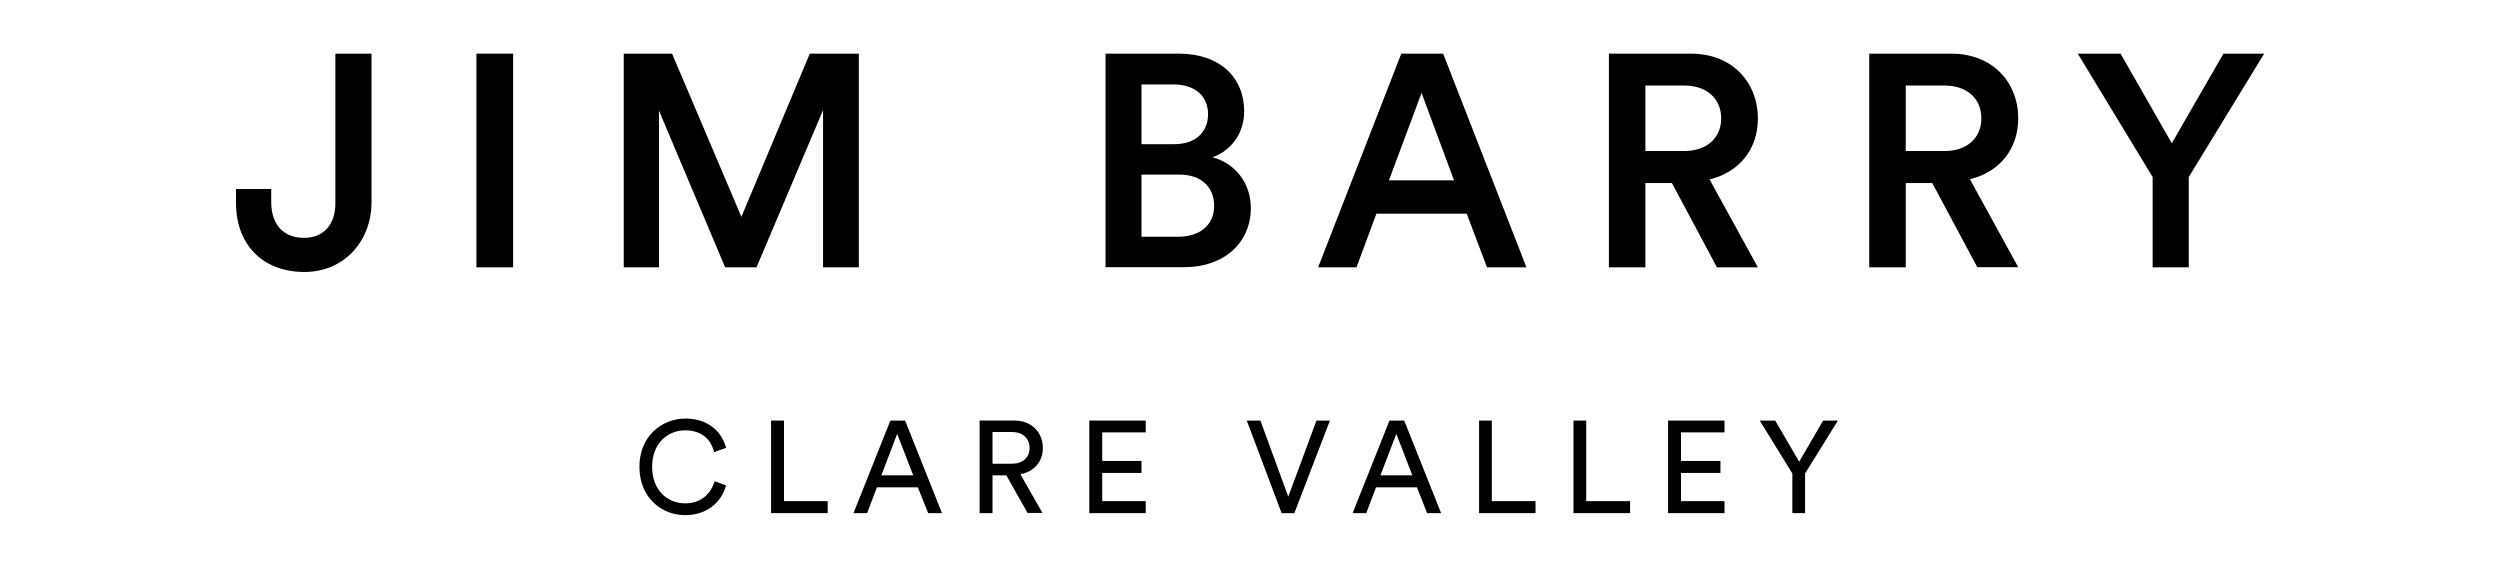
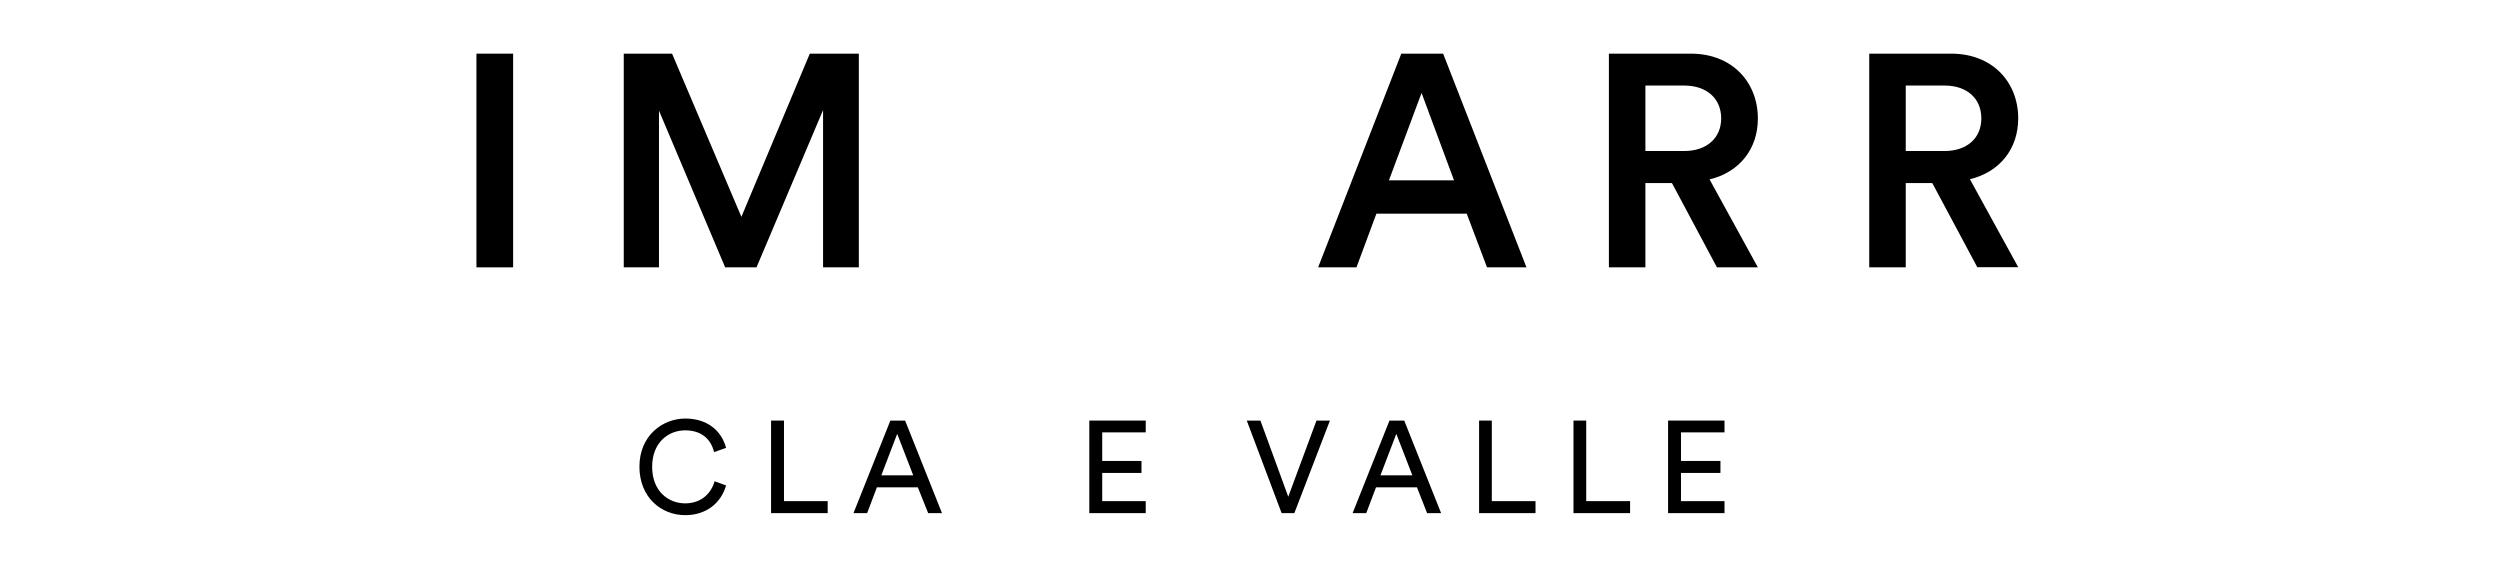
<svg xmlns="http://www.w3.org/2000/svg" xml:space="preserve" style="enable-background:new 0 0 1355.9 308.5;" viewBox="0 0 1355.9 308.5" y="0px" x="0px" id="Layer_1" version="1.1">
  <g>
-     <path d="M545.8,257.8h-7.5v20.5h-7v-50.2h18.9c9.5,0,15.4,6.6,15.4,14.9c0,7.2-4.6,12.8-12.2,14.2l12,21h-8.1L545.8,257.8z    M548.9,251.5c5.7,0,9.5-3.3,9.5-8.5c0-5.3-3.8-8.7-9.5-8.7h-10.6v17.2L548.9,251.5L548.9,251.5z" />
    <path d="M346.8,253.1c0-16.8,12.5-26.1,24.9-26.1c11.5,0,19.5,6.2,22.1,15.9l-6.5,2.3c-1.9-7.6-7.4-11.8-15.7-11.8   c-9.1,0-17.9,6.6-17.9,19.8c0,13.1,8.7,19.8,17.9,19.8c8.6,0,14-5.2,16-12l6.2,2.3c-2.7,9.4-10.6,16.1-22.2,16.1   C358.8,279.4,346.8,269.9,346.8,253.1" />
    <path d="M1048,99.3h-14.4V145h-19.8V29.1h44.5c22.4,0,36.3,15.5,36.3,35.1c0,16.5-10,29.1-26.2,33l26.2,47.7h-22.2L1048,99.3z    M1054.7,81.9c12.1,0,19.9-7,19.9-17.7c0-10.8-7.8-17.8-19.9-17.8h-21.1v35.5L1054.7,81.9L1054.7,81.9z" />
    <path d="M906.8,99.3h-14.4V145h-19.8V29.1h44.5c22.4,0,36.3,15.5,36.3,35.2c0,16.5-10,29.1-26.2,33l26.2,47.7h-22.2L906.8,99.3z    M913.5,81.9c12.1,0,20-7,20-17.7c0-10.8-7.9-17.8-20-17.8h-21.1v35.5L913.5,81.9L913.5,81.9z" />
-     <path d="M639.5,29.1c22.2,0,35.3,13.1,35.3,31.2c0,12.2-7.2,21.4-17.2,25c12.3,3.3,20.8,13.9,20.8,27.6c0,18.6-14.4,32-36,32h-42.8   V29.1H639.5z M636.9,78.2c11.4,0,18.3-6.5,18.3-16.2c0-9.8-6.9-16.2-18.8-16.2h-17.3v32.4H636.9z M639,128.4   c11.8,0,19.5-6.4,19.5-16.7c0-10-6.7-17-18.8-17h-20.6v33.7H639L639,128.4z" />
-     <path d="M128,102.5l19.1,0v6.9c0,13.6,7.7,19.6,17.8,19.6c10.5,0,17-7,17-18.8V29.1h19.6v80.6c0,20.6-14.4,37.8-36.4,37.8   c-22.7,0-37.1-14.9-37.1-37.4V102.5z" />
    <rect height="115.9" width="19.9" y="29.1" x="258.4" />
    <polygon points="446.4,145 446.4,59.7 410.3,145 393.3,145 357.4,60 357.4,145 338.3,145 338.3,29.1 364.5,29.1 402.1,117.6    439.2,29.1 465.8,29.1 465.8,145" />
    <path d="M795.5,115.9h-49L735.7,145h-20.8L760,29.1h22.7L827.9,145h-21.4L795.5,115.9z M753.3,97.8h35.3L771,50.4L753.3,97.8z" />
-     <polygon points="1126.9,29.1 1150.1,29.1 1177.9,77.7 1205.9,29.1 1228,29.1 1187.1,96 1187.1,145 1167.5,145 1167.5,96" />
    <polygon points="418.2,278.3 418.2,228.1 425.2,228.1 425.2,271.8 448.9,271.8 448.9,278.3" />
    <path d="M497.8,264.3h-22.2l-5.3,14h-7.4l20-50.2h8l20,50.2h-7.5L497.8,264.3z M478,257.8h17.3l-8.7-22.5L478,257.8z" />
    <polygon points="590.8,278.3 590.8,228.1 621.4,228.1 621.4,234.5 597.8,234.5 597.8,250 619.1,250 619.1,256.5 597.8,256.5    597.8,271.8 621.4,271.8 621.4,278.3" />
    <polygon points="714,228.1 721.3,228.1 702,278.3 695.1,278.3 676.2,228.1 683.6,228.1 698.7,269.4" />
    <path d="M768.5,264.3h-22.2l-5.3,14h-7.4l20-50.2h8l20,50.2H774L768.5,264.3z M748.7,257.8H766l-8.7-22.5L748.7,257.8z" />
    <polygon points="802.2,278.3 802.2,228.1 809.1,228.1 809.1,271.8 832.8,271.8 832.8,278.3" />
    <polygon points="853.4,278.3 853.4,228.1 860.3,228.1 860.3,271.8 884.1,271.8 884.1,278.3" />
    <polygon points="904.7,278.3 904.7,228.1 935.3,228.1 935.3,234.5 911.7,234.5 911.7,250 933.1,250 933.1,256.5 911.7,256.5    911.7,271.8 935.3,271.8 935.3,278.3" />
-     <polygon points="954.4,228.1 962.8,228.1 975.8,250.4 988.8,228.1 996.8,228.1 979,256.8 979,278.3 972.1,278.3 972.1,256.8" />
  </g>
</svg>